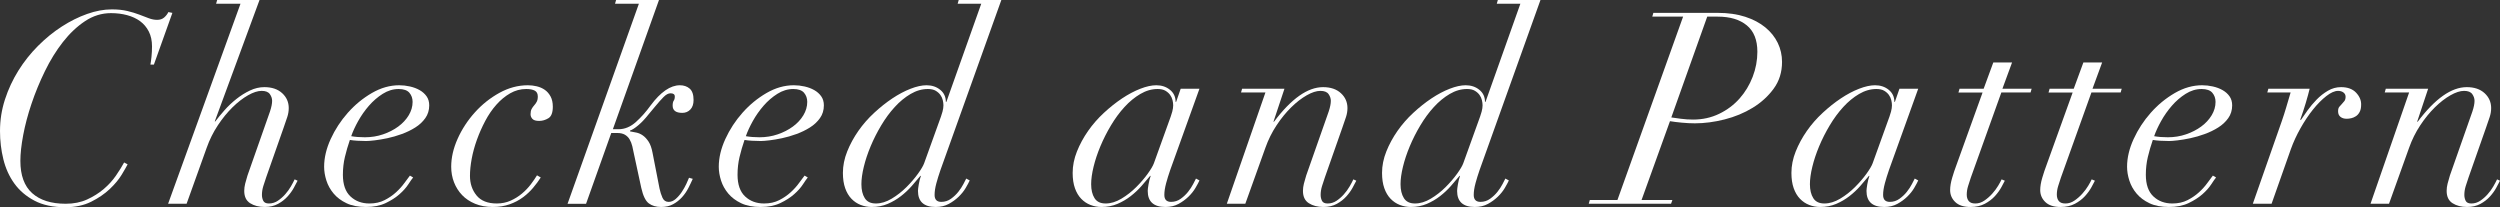
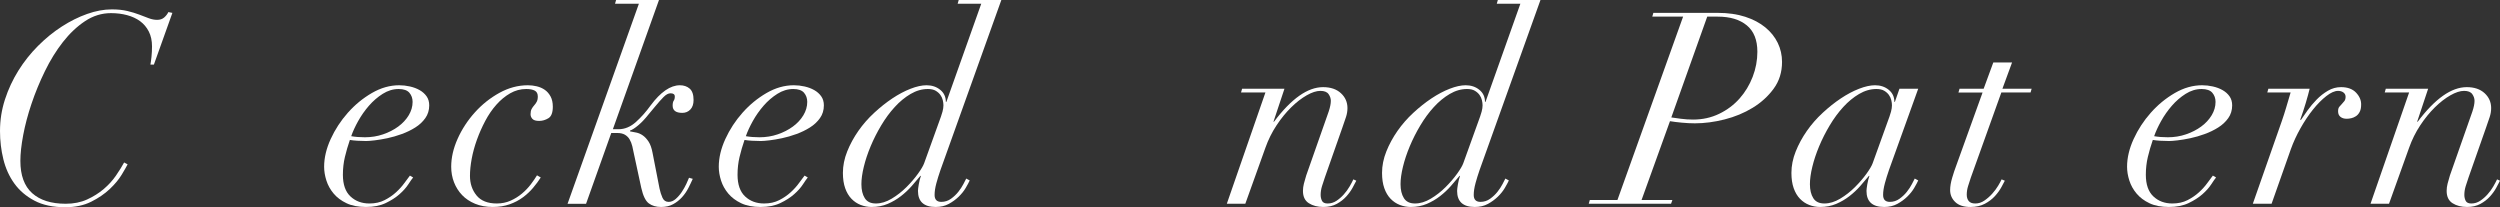
<svg xmlns="http://www.w3.org/2000/svg" id="_イヤー_2" viewBox="0 0 873.454 72.406">
  <rect x="0" y="0" width="873.454" height="72.406" fill="#333333" stroke="none" />
  <defs>
    <style>.cls-1{fill:#fff;}</style>
  </defs>
  <g id="_イヤー_1-2">
    <g>
      <path class="cls-1" d="M52.549,22.574c.124-.624,.249-1.529,.375-2.716,.125-1.186,.187-2.403,.187-3.653,0-1.998-.375-3.731-1.124-5.199-.749-1.466-1.765-2.67-3.044-3.606-1.281-.937-2.796-1.639-4.543-2.108-1.749-.468-3.622-.703-5.62-.703-3.248,0-6.276,.937-9.086,2.81-2.81,1.873-5.386,4.309-7.728,7.306-2.342,2.997-4.435,6.386-6.276,10.163-1.843,3.779-3.404,7.573-4.683,11.381-1.281,3.81-2.248,7.463-2.904,10.959-.656,3.498-.984,6.495-.984,8.992,0,5.058,1.373,8.821,4.121,11.287,2.747,2.468,6.651,3.7,11.709,3.7,2.81,0,5.307-.499,7.494-1.499,2.185-.998,4.121-2.216,5.808-3.653,1.686-1.436,3.106-2.997,4.262-4.683,1.155-1.686,2.108-3.215,2.857-4.59l1.218,.656c-.375,.749-1.062,1.952-2.061,3.606-1,1.655-2.389,3.325-4.168,5.011-1.78,1.686-3.95,3.17-6.51,4.449-2.561,1.279-5.589,1.92-9.086,1.92-4.247,0-7.821-.765-10.725-2.295-2.904-1.53-5.245-3.527-7.025-5.995-1.78-2.466-3.06-5.292-3.84-8.477-.782-3.185-1.171-6.463-1.171-9.835,0-3.808,.577-7.494,1.733-11.053,1.155-3.559,2.716-6.915,4.683-10.069,1.967-3.153,4.262-6.042,6.885-8.664,2.623-2.623,5.386-4.871,8.29-6.744,2.904-1.873,5.854-3.34,8.852-4.403,2.997-1.061,5.869-1.592,8.618-1.592,2.061,0,3.871,.187,5.433,.562,1.56,.375,2.951,.796,4.168,1.265,1.218,.468,2.326,.89,3.325,1.265,.998,.375,1.967,.562,2.904,.562,.998,0,1.81-.265,2.435-.796,.624-.53,1.124-1.171,1.499-1.92l1.405,.281-6.463,18.078h-1.218Z" />
-       <path class="cls-1" d="M75.497,1.311l.375-1.311h14.8l-15.643,42.432h.187c.937-1.248,2.029-2.576,3.278-3.981,1.248-1.405,2.623-2.7,4.121-3.887,1.499-1.186,3.075-2.169,4.73-2.951,1.654-.78,3.325-1.171,5.011-1.171,2.623,0,4.698,.703,6.229,2.108,1.529,1.405,2.295,3.138,2.295,5.199,0,1.063-.173,2.108-.515,3.138-.344,1.03-.765,2.264-1.265,3.7l-6.088,17.329c-.375,1.063-.719,2.108-1.03,3.138-.313,1.03-.468,2.046-.468,3.044,0,.749,.155,1.437,.468,2.061,.312,.625,.967,.937,1.967,.937,1.124,0,2.154-.312,3.091-.937,.937-.623,1.794-1.373,2.576-2.248,.78-.874,1.452-1.794,2.014-2.763,.562-.967,.998-1.794,1.311-2.482l1.03,.468c-.313,.625-.749,1.452-1.311,2.482s-1.297,2.046-2.201,3.044c-.906,1-2.014,1.859-3.325,2.576s-2.873,1.077-4.683,1.077c-1.999,0-3.685-.438-5.058-1.311-1.374-.874-2.061-2.309-2.061-4.309,0-.811,.108-1.654,.328-2.529,.218-.874,.483-1.81,.796-2.81l7.868-22.387c.499-1.499,.749-2.747,.749-3.747,0-.811-.266-1.592-.796-2.342-.531-.749-1.484-1.124-2.857-1.124-1.374,0-2.967,.515-4.777,1.546-1.812,1.03-3.622,2.435-5.433,4.215-1.812,1.78-3.513,3.873-5.105,6.276-1.592,2.405-2.889,5.011-3.887,7.821l-7.025,19.577h-6.463L84.021,1.311h-8.524Z" />
      <path class="cls-1" d="M142.657,64.398c-.749,1.156-1.78,2.311-3.091,3.466-1.311,1.156-2.92,2.187-4.824,3.091-1.906,.904-4.2,1.358-6.885,1.358-2.686,0-4.95-.438-6.791-1.311-1.843-.874-3.341-1.998-4.496-3.372-1.156-1.373-1.999-2.888-2.529-4.543-.531-1.654-.796-3.262-.796-4.824,0-3.122,.764-6.353,2.295-9.695,1.529-3.34,3.527-6.4,5.995-9.18,2.466-2.778,5.26-5.073,8.383-6.885,3.122-1.81,6.307-2.716,9.554-2.716,1.248,0,2.497,.141,3.747,.422,1.248,.281,2.372,.703,3.372,1.265,.998,.562,1.81,1.281,2.435,2.154,.624,.875,.937,1.936,.937,3.185,0,1.686-.454,3.17-1.358,4.449-.906,1.281-2.077,2.374-3.513,3.278-1.437,.906-3.014,1.672-4.73,2.295-1.718,.625-3.388,1.109-5.011,1.452-1.625,.344-3.107,.594-4.449,.749-1.344,.157-2.327,.234-2.951,.234-1.062,0-2.093-.031-3.091-.094-1-.062-1.873-.155-2.623-.281-.688,1.999-1.265,3.981-1.733,5.948-.468,1.967-.703,4.044-.703,6.229,0,3.372,.874,5.887,2.623,7.54,1.748,1.655,3.965,2.482,6.651,2.482,1.998,0,3.761-.389,5.292-1.171,1.529-.78,2.872-1.701,4.028-2.763,1.155-1.061,2.122-2.138,2.904-3.232,.78-1.092,1.42-1.951,1.92-2.576l1.124,.656c-.375,.438-.937,1.234-1.686,2.389Zm.375-31.988c-.749-.874-1.999-1.311-3.747-1.311-1.936,0-3.794,.562-5.573,1.686-1.78,1.124-3.388,2.514-4.824,4.168-1.437,1.655-2.686,3.435-3.747,5.339-1.063,1.906-1.873,3.669-2.435,5.292,1.436,.25,3.028,.375,4.777,.375,2.248,0,4.37-.342,6.37-1.03,1.998-.686,3.761-1.592,5.292-2.716,1.53-1.124,2.747-2.435,3.653-3.934,.904-1.499,1.358-3.059,1.358-4.683,0-1.248-.375-2.309-1.124-3.185Z" />
      <path class="cls-1" d="M186.26,65.615c-1.03,1.218-2.217,2.327-3.559,3.325-1.344,1-2.889,1.812-4.637,2.435-1.749,.623-3.716,.937-5.901,.937-2.311,0-4.372-.375-6.182-1.124-1.812-.749-3.325-1.764-4.543-3.044-1.218-1.279-2.154-2.763-2.81-4.449-.656-1.686-.984-3.497-.984-5.433,0-3.185,.749-6.447,2.248-9.788,1.499-3.34,3.496-6.4,5.995-9.18,2.497-2.778,5.354-5.058,8.571-6.838,3.216-1.78,6.541-2.67,9.976-2.67,1.061,0,2.108,.126,3.138,.375,1.03,.25,1.951,.656,2.763,1.218,.811,.562,1.483,1.328,2.014,2.295,.53,.969,.796,2.171,.796,3.606,0,2.061-.515,3.404-1.546,4.028-1.03,.625-2.108,.937-3.232,.937s-1.906-.234-2.342-.703c-.438-.468-.656-1.014-.656-1.639,0-.749,.124-1.358,.375-1.827,.249-.468,.546-.89,.89-1.265,.343-.375,.64-.796,.89-1.265,.249-.468,.375-1.077,.375-1.827,0-.998-.36-1.686-1.077-2.061-.719-.375-1.702-.562-2.951-.562-1.999,0-3.873,.5-5.62,1.499-1.749,1-3.357,2.327-4.824,3.981-1.468,1.655-2.763,3.545-3.887,5.667-1.124,2.124-2.093,4.309-2.904,6.557-.812,2.248-1.421,4.465-1.827,6.651-.407,2.187-.609,4.184-.609,5.995,0,2.686,.764,4.964,2.295,6.838,1.529,1.873,3.887,2.81,7.072,2.81,1.748,0,3.356-.328,4.824-.984,1.467-.656,2.794-1.483,3.981-2.482,1.186-.998,2.216-2.075,3.091-3.232,.874-1.155,1.592-2.201,2.154-3.138l1.311,.749c-.749,1.187-1.639,2.389-2.67,3.606Z" />
      <path class="cls-1" d="M214.875,1.311l.375-1.311h14.987l-16.111,45.149h1.967c2.185,0,4.215-.843,6.088-2.529s3.59-3.621,5.152-5.808c3.496-4.683,6.899-7.025,10.21-7.025,1.373,0,2.513,.391,3.419,1.171,.904,.782,1.358,2.108,1.358,3.981,0,1.437-.375,2.545-1.124,3.325-.749,.781-1.686,1.171-2.81,1.171-2.248,0-3.372-.843-3.372-2.529,0-.811,.124-1.389,.375-1.733,.249-.342,.375-.827,.375-1.452,0-.749-.5-1.124-1.499-1.124-.749,0-1.546,.422-2.389,1.265-.843,.843-1.859,1.983-3.044,3.419l-2.342,2.81c-1.187,1.499-2.358,2.733-3.513,3.7-1.156,.969-2.108,1.578-2.857,1.827v.281c.687,.126,1.42,.266,2.201,.422,.78,.157,1.529,.484,2.248,.984,.717,.5,1.389,1.218,2.014,2.154,.624,.937,1.092,2.248,1.405,3.934l2.435,12.458c.249,1.187,.593,2.264,1.03,3.232,.436,.969,1.155,1.452,2.154,1.452,.874,0,1.701-.343,2.482-1.03,.78-.686,1.483-1.499,2.108-2.435,.624-.937,1.155-1.873,1.592-2.81,.436-.937,.749-1.654,.937-2.154l1.311,.375c-.438,1-.953,2.077-1.546,3.232-.594,1.156-1.328,2.217-2.201,3.185-.875,.969-1.906,1.78-3.091,2.435-1.187,.656-2.592,.984-4.215,.984-1.749,0-3.185-.422-4.309-1.265-1.124-.843-1.999-2.637-2.623-5.386l-2.529-11.709c-.187-.998-.391-1.951-.609-2.857-.22-.904-.531-1.701-.937-2.389-.407-.686-.953-1.232-1.639-1.639-.688-.405-1.592-.609-2.716-.609h-2.061l-8.805,24.729h-6.463L223.212,1.311h-8.337Z" />
      <path class="cls-1" d="M280.538,64.398c-.749,1.156-1.78,2.311-3.091,3.466-1.311,1.156-2.92,2.187-4.824,3.091-1.906,.904-4.2,1.358-6.885,1.358-2.686,0-4.95-.438-6.791-1.311-1.843-.874-3.341-1.998-4.496-3.372-1.156-1.373-1.999-2.888-2.529-4.543-.531-1.654-.796-3.262-.796-4.824,0-3.122,.764-6.353,2.295-9.695,1.529-3.34,3.527-6.4,5.995-9.18,2.466-2.778,5.26-5.073,8.383-6.885,3.122-1.81,6.307-2.716,9.554-2.716,1.248,0,2.497,.141,3.747,.422,1.248,.281,2.372,.703,3.372,1.265,.998,.562,1.81,1.281,2.435,2.154,.624,.875,.937,1.936,.937,3.185,0,1.686-.454,3.17-1.358,4.449-.906,1.281-2.077,2.374-3.513,3.278-1.437,.906-3.014,1.672-4.73,2.295-1.718,.625-3.388,1.109-5.011,1.452-1.625,.344-3.107,.594-4.449,.749-1.344,.157-2.327,.234-2.951,.234-1.062,0-2.093-.031-3.091-.094-1-.062-1.873-.155-2.623-.281-.688,1.999-1.265,3.981-1.733,5.948-.468,1.967-.703,4.044-.703,6.229,0,3.372,.874,5.887,2.623,7.54,1.748,1.655,3.965,2.482,6.651,2.482,1.998,0,3.761-.389,5.292-1.171,1.529-.78,2.872-1.701,4.028-2.763,1.155-1.061,2.122-2.138,2.904-3.232,.78-1.092,1.42-1.951,1.92-2.576l1.124,.656c-.375,.438-.937,1.234-1.686,2.389Zm.375-31.988c-.749-.874-1.999-1.311-3.747-1.311-1.936,0-3.794,.562-5.573,1.686-1.78,1.124-3.388,2.514-4.824,4.168-1.437,1.655-2.686,3.435-3.747,5.339-1.063,1.906-1.873,3.669-2.435,5.292,1.436,.25,3.028,.375,4.777,.375,2.248,0,4.37-.342,6.37-1.03,1.998-.686,3.761-1.592,5.292-2.716,1.53-1.124,2.747-2.435,3.653-3.934,.904-1.499,1.358-3.059,1.358-4.683,0-1.248-.375-2.309-1.124-3.185Z" />
      <path class="cls-1" d="M327.138,64.07c-.407,1.499-.609,2.842-.609,4.028,0,1.625,.78,2.435,2.342,2.435,1.248,0,2.372-.359,3.372-1.077,.998-.717,1.857-1.529,2.576-2.435,.717-.904,1.311-1.81,1.78-2.716,.468-.904,.796-1.546,.984-1.92l1.218,.656c-.313,.688-.782,1.562-1.405,2.623-.625,1.062-1.437,2.077-2.435,3.044-1,.969-2.154,1.812-3.466,2.529-1.311,.717-2.842,1.077-4.59,1.077-4.121,0-6.182-1.873-6.182-5.62,0-.436,.094-1.202,.281-2.295,.187-1.092,.436-2.075,.749-2.951h-.187c-.875,1.062-1.873,2.233-2.997,3.513-1.124,1.281-2.389,2.468-3.794,3.559-1.405,1.093-2.951,1.999-4.637,2.716-1.686,.717-3.559,1.077-5.62,1.077-1.311,0-2.576-.234-3.794-.703-1.218-.468-2.295-1.186-3.232-2.154-.937-.967-1.672-2.201-2.201-3.7-.531-1.499-.796-3.278-.796-5.339,0-2.497,.499-4.995,1.499-7.494,.998-2.497,2.295-4.885,3.887-7.166,1.592-2.279,3.434-4.386,5.526-6.323,2.091-1.935,4.215-3.621,6.37-5.058,2.154-1.436,4.277-2.56,6.37-3.372,2.092-.811,3.949-1.218,5.573-1.218,1.873,0,3.466,.531,4.777,1.592,1.311,1.063,1.967,2.468,1.967,4.215h.187L342.827,1.311h-8.243l.375-1.311h14.893l-21.263,59.386c-.562,1.625-1.047,3.185-1.452,4.683Zm2.154-25.057c.218-.843,.328-1.576,.328-2.201,0-.562-.079-1.171-.234-1.827-.157-.656-.438-1.265-.843-1.827-.407-.562-.953-1.045-1.639-1.452-.688-.405-1.592-.609-2.716-.609-2.061,0-4.075,.578-6.042,1.733-1.967,1.156-3.81,2.67-5.526,4.543-1.718,1.873-3.295,4.013-4.73,6.416-1.437,2.405-2.67,4.84-3.7,7.306-1.03,2.468-1.827,4.856-2.389,7.166-.562,2.311-.843,4.341-.843,6.088,0,1.999,.389,3.622,1.171,4.871,.78,1.25,2.075,1.873,3.887,1.873,1.81,0,3.653-.562,5.526-1.686,1.873-1.124,3.59-2.466,5.152-4.028,1.56-1.56,2.904-3.122,4.028-4.683,1.124-1.56,1.841-2.778,2.154-3.653l4.964-13.77c.749-1.998,1.232-3.419,1.452-4.262Z" />
-       <path class="cls-1" d="M407.41,64.07c-.407,1.499-.609,2.842-.609,4.028,0,1.625,.78,2.435,2.342,2.435,1.248,0,2.372-.359,3.372-1.077,.998-.717,1.857-1.529,2.576-2.435,.717-.904,1.311-1.81,1.78-2.716,.468-.904,.796-1.546,.984-1.92l1.218,.656c-.313,.688-.782,1.562-1.405,2.623-.625,1.062-1.437,2.077-2.435,3.044-1,.969-2.154,1.812-3.466,2.529-1.311,.717-2.842,1.077-4.59,1.077-4.121,0-6.182-1.873-6.182-5.62,0-.436,.094-1.202,.281-2.295,.187-1.092,.436-2.075,.749-2.951h-.187c-.875,1.062-1.873,2.233-2.997,3.513-1.124,1.281-2.389,2.468-3.794,3.559-1.405,1.093-2.951,1.999-4.637,2.716-1.686,.717-3.559,1.077-5.62,1.077-1.311,0-2.576-.234-3.794-.703-1.218-.468-2.295-1.186-3.232-2.154-.937-.967-1.672-2.201-2.201-3.7-.531-1.499-.796-3.278-.796-5.339,0-2.497,.499-4.995,1.499-7.494,.998-2.497,2.295-4.885,3.887-7.166,1.592-2.279,3.434-4.386,5.526-6.323,2.091-1.935,4.215-3.621,6.37-5.058,2.154-1.436,4.277-2.56,6.37-3.372,2.092-.811,3.949-1.218,5.573-1.218,1.873,0,3.466,.531,4.777,1.592,1.311,1.063,1.967,2.468,1.967,4.215h.187l1.592-4.59h6.557l-10.21,28.382c-.562,1.625-1.047,3.185-1.452,4.683Zm2.154-25.057c.218-.843,.328-1.576,.328-2.201,0-.562-.079-1.171-.234-1.827-.157-.656-.438-1.265-.843-1.827-.407-.562-.953-1.045-1.639-1.452-.688-.405-1.592-.609-2.716-.609-2.061,0-4.075,.578-6.042,1.733-1.967,1.156-3.81,2.67-5.526,4.543-1.718,1.873-3.295,4.013-4.73,6.416-1.437,2.405-2.67,4.84-3.7,7.306-1.03,2.468-1.827,4.856-2.389,7.166-.562,2.311-.843,4.341-.843,6.088,0,1.999,.389,3.622,1.171,4.871,.78,1.25,2.075,1.873,3.887,1.873,1.81,0,3.653-.562,5.526-1.686,1.873-1.124,3.59-2.466,5.152-4.028,1.56-1.56,2.904-3.122,4.028-4.683,1.124-1.56,1.841-2.778,2.154-3.653l4.964-13.77c.749-1.998,1.232-3.419,1.452-4.262Z" />
      <path class="cls-1" d="M433.59,32.316l.375-1.311h14.8l-3.84,11.521h.187c6.056-8.056,11.77-12.083,17.141-12.083,2.623,0,4.698,.703,6.229,2.108,1.529,1.405,2.295,3.138,2.295,5.199,0,1.063-.173,2.108-.515,3.138-.344,1.03-.765,2.264-1.265,3.7l-6.088,17.329c-.375,1.063-.719,2.108-1.03,3.138-.313,1.03-.468,2.046-.468,3.044,0,.749,.155,1.437,.468,2.061,.312,.625,.967,.937,1.967,.937,1.124,0,2.154-.312,3.091-.937,.937-.623,1.794-1.373,2.576-2.248,.78-.874,1.452-1.794,2.014-2.763,.562-.967,.998-1.794,1.311-2.482l1.03,.468c-.313,.625-.749,1.452-1.311,2.482s-1.297,2.046-2.201,3.044c-.906,1-2.014,1.859-3.325,2.576s-2.873,1.077-4.683,1.077c-1.999,0-3.685-.438-5.058-1.311-1.374-.874-2.061-2.309-2.061-4.309,0-.811,.108-1.654,.328-2.529,.218-.874,.483-1.81,.796-2.81l7.868-22.387c.499-1.499,.749-2.747,.749-3.747,0-.811-.266-1.592-.796-2.342-.531-.749-1.484-1.124-2.857-1.124-1.374,0-2.967,.515-4.777,1.546-1.812,1.03-3.622,2.435-5.433,4.215-1.812,1.78-3.513,3.873-5.105,6.276-1.592,2.405-2.889,5.011-3.887,7.821l-7.025,19.577h-6.463l13.488-38.873h-8.524Z" />
      <path class="cls-1" d="M515.503,64.07c-.407,1.499-.609,2.842-.609,4.028,0,1.625,.78,2.435,2.342,2.435,1.248,0,2.372-.359,3.372-1.077,.998-.717,1.857-1.529,2.576-2.435,.717-.904,1.311-1.81,1.78-2.716,.468-.904,.796-1.546,.984-1.92l1.218,.656c-.313,.688-.782,1.562-1.405,2.623-.625,1.062-1.437,2.077-2.435,3.044-1,.969-2.154,1.812-3.466,2.529-1.311,.717-2.842,1.077-4.59,1.077-4.121,0-6.182-1.873-6.182-5.62,0-.436,.094-1.202,.281-2.295,.187-1.092,.436-2.075,.749-2.951h-.187c-.875,1.062-1.873,2.233-2.997,3.513-1.124,1.281-2.389,2.468-3.794,3.559-1.405,1.093-2.951,1.999-4.637,2.716-1.686,.717-3.559,1.077-5.62,1.077-1.311,0-2.576-.234-3.794-.703-1.218-.468-2.295-1.186-3.232-2.154-.937-.967-1.672-2.201-2.201-3.7-.531-1.499-.796-3.278-.796-5.339,0-2.497,.499-4.995,1.499-7.494,.998-2.497,2.295-4.885,3.887-7.166,1.592-2.279,3.434-4.386,5.526-6.323,2.091-1.935,4.215-3.621,6.37-5.058,2.154-1.436,4.277-2.56,6.37-3.372,2.092-.811,3.949-1.218,5.573-1.218,1.873,0,3.466,.531,4.777,1.592,1.311,1.063,1.967,2.468,1.967,4.215h.187l12.177-34.283h-8.243l.375-1.311h14.893l-21.263,59.386c-.562,1.625-1.047,3.185-1.452,4.683Zm2.154-25.057c.218-.843,.328-1.576,.328-2.201,0-.562-.079-1.171-.234-1.827-.157-.656-.438-1.265-.843-1.827-.407-.562-.953-1.045-1.639-1.452-.688-.405-1.592-.609-2.716-.609-2.061,0-4.075,.578-6.042,1.733-1.967,1.156-3.81,2.67-5.526,4.543-1.718,1.873-3.295,4.013-4.73,6.416-1.437,2.405-2.67,4.84-3.7,7.306-1.03,2.468-1.827,4.856-2.389,7.166-.562,2.311-.843,4.341-.843,6.088,0,1.999,.389,3.622,1.171,4.871,.78,1.25,2.075,1.873,3.887,1.873,1.81,0,3.653-.562,5.526-1.686,1.873-1.124,3.59-2.466,5.152-4.028,1.56-1.56,2.904-3.122,4.028-4.683,1.124-1.56,1.841-2.778,2.154-3.653l4.964-13.77c.749-1.998,1.232-3.419,1.452-4.262Z" />
      <path class="cls-1" d="M577.275,5.808l.375-1.311h22.481c3.621,0,6.822,.454,9.601,1.358,2.778,.906,5.12,2.14,7.025,3.7,1.904,1.562,3.356,3.372,4.356,5.433,.998,2.061,1.499,4.278,1.499,6.651,0,3.559-.969,6.667-2.904,9.32-1.936,2.655-4.388,4.887-7.353,6.697-2.967,1.812-6.245,3.17-9.835,4.075-3.592,.906-7.041,1.358-10.351,1.358-1.437,0-2.967-.078-4.59-.234-1.625-.155-2.997-.328-4.121-.515l-9.929,27.539h10.772l-.468,1.311h-28.757l.375-1.311h9.648l22.949-64.07h-10.772Zm10.023,35.688c1.373,.187,2.778,.281,4.215,.281,3.309,0,6.353-.67,9.133-2.014,2.778-1.342,5.152-3.122,7.119-5.339,1.967-2.216,3.496-4.745,4.59-7.587,1.092-2.841,1.639-5.761,1.639-8.758,0-4.121-1.234-7.197-3.7-9.226-2.468-2.029-5.854-3.044-10.163-3.044h-3.653l-12.552,35.22c.874,.126,1.998,.281,3.372,.468Z" />
      <path class="cls-1" d="M658.533,64.07c-.407,1.499-.609,2.842-.609,4.028,0,1.625,.78,2.435,2.342,2.435,1.248,0,2.372-.359,3.372-1.077,.998-.717,1.857-1.529,2.576-2.435,.717-.904,1.311-1.81,1.78-2.716,.468-.904,.796-1.546,.984-1.92l1.218,.656c-.313,.688-.782,1.562-1.405,2.623-.625,1.062-1.437,2.077-2.435,3.044-1,.969-2.154,1.812-3.466,2.529-1.311,.717-2.842,1.077-4.59,1.077-4.121,0-6.182-1.873-6.182-5.62,0-.436,.094-1.202,.281-2.295,.187-1.092,.436-2.075,.749-2.951h-.187c-.875,1.062-1.873,2.233-2.997,3.513-1.124,1.281-2.389,2.468-3.794,3.559-1.405,1.093-2.951,1.999-4.637,2.716-1.686,.717-3.559,1.077-5.62,1.077-1.311,0-2.576-.234-3.794-.703-1.218-.468-2.295-1.186-3.232-2.154-.937-.967-1.672-2.201-2.201-3.7-.531-1.499-.796-3.278-.796-5.339,0-2.497,.499-4.995,1.499-7.494,.998-2.497,2.295-4.885,3.887-7.166,1.592-2.279,3.434-4.386,5.526-6.323,2.091-1.935,4.215-3.621,6.37-5.058,2.154-1.436,4.277-2.56,6.37-3.372,2.092-.811,3.949-1.218,5.573-1.218,1.873,0,3.466,.531,4.777,1.592,1.311,1.063,1.967,2.468,1.967,4.215h.187l1.592-4.59h6.557l-10.21,28.382c-.562,1.625-1.047,3.185-1.452,4.683Zm2.154-25.057c.218-.843,.328-1.576,.328-2.201,0-.562-.079-1.171-.234-1.827-.157-.656-.438-1.265-.843-1.827-.407-.562-.953-1.045-1.639-1.452-.688-.405-1.592-.609-2.716-.609-2.061,0-4.075,.578-6.042,1.733-1.967,1.156-3.81,2.67-5.526,4.543-1.718,1.873-3.295,4.013-4.73,6.416-1.437,2.405-2.67,4.84-3.7,7.306-1.03,2.468-1.827,4.856-2.389,7.166-.562,2.311-.843,4.341-.843,6.088,0,1.999,.389,3.622,1.171,4.871,.78,1.25,2.075,1.873,3.887,1.873,1.81,0,3.653-.562,5.526-1.686,1.873-1.124,3.59-2.466,5.152-4.028,1.56-1.56,2.904-3.122,4.028-4.683,1.124-1.56,1.841-2.778,2.154-3.653l4.964-13.77c.749-1.998,1.232-3.419,1.452-4.262Z" />
      <path class="cls-1" d="M702.978,21.825l-3.372,9.18h10.21l-.375,1.311h-10.21l-10.678,29.787c-.313,.937-.625,1.906-.937,2.904-.313,1-.468,1.999-.468,2.997,0,.937,.234,1.686,.703,2.248s1.232,.843,2.295,.843c1.124,0,2.185-.343,3.185-1.03,.998-.686,1.904-1.483,2.716-2.389,.811-.905,1.499-1.827,2.061-2.763,.562-.937,.967-1.686,1.218-2.248l1.124,.468c-.25,.5-.656,1.265-1.218,2.295-.562,1.03-1.311,2.061-2.248,3.091-.937,1.03-2.108,1.92-3.513,2.67-1.405,.749-3.076,1.124-5.011,1.124-2.374,0-4.154-.578-5.339-1.733-1.187-1.155-1.78-2.544-1.78-4.168,0-1.249,.234-2.67,.703-4.262,.468-1.592,.951-3.044,1.452-4.356l9.18-25.478h-8.43l.375-1.311h8.43l3.372-9.18h6.557Z" />
-       <path class="cls-1" d="M734.45,21.825l-3.372,9.18h10.21l-.375,1.311h-10.21l-10.678,29.787c-.313,.937-.625,1.906-.937,2.904-.313,1-.468,1.999-.468,2.997,0,.937,.234,1.686,.703,2.248s1.232,.843,2.295,.843c1.124,0,2.185-.343,3.185-1.03,.998-.686,1.904-1.483,2.716-2.389,.811-.905,1.499-1.827,2.061-2.763,.562-.937,.967-1.686,1.218-2.248l1.124,.468c-.25,.5-.656,1.265-1.218,2.295-.562,1.03-1.311,2.061-2.248,3.091-.937,1.03-2.108,1.92-3.513,2.67-1.405,.749-3.076,1.124-5.011,1.124-2.374,0-4.154-.578-5.339-1.733-1.187-1.155-1.78-2.544-1.78-4.168,0-1.249,.234-2.67,.703-4.262,.468-1.592,.951-3.044,1.452-4.356l9.18-25.478h-8.43l.375-1.311h8.43l3.372-9.18h6.557Z" />
      <path class="cls-1" d="M772.572,64.398c-.749,1.156-1.78,2.311-3.091,3.466-1.311,1.156-2.92,2.187-4.824,3.091-1.906,.904-4.2,1.358-6.885,1.358-2.686,0-4.95-.438-6.791-1.311-1.843-.874-3.341-1.998-4.496-3.372-1.156-1.373-1.999-2.888-2.529-4.543-.531-1.654-.796-3.262-.796-4.824,0-3.122,.764-6.353,2.295-9.695,1.529-3.34,3.527-6.4,5.995-9.18,2.466-2.778,5.26-5.073,8.383-6.885,3.122-1.81,6.307-2.716,9.554-2.716,1.248,0,2.497,.141,3.747,.422,1.248,.281,2.372,.703,3.372,1.265,.998,.562,1.81,1.281,2.435,2.154,.624,.875,.937,1.936,.937,3.185,0,1.686-.454,3.17-1.358,4.449-.906,1.281-2.077,2.374-3.513,3.278-1.437,.906-3.014,1.672-4.73,2.295-1.718,.625-3.388,1.109-5.011,1.452-1.625,.344-3.107,.594-4.449,.749-1.344,.157-2.327,.234-2.951,.234-1.062,0-2.093-.031-3.091-.094-1-.062-1.873-.155-2.623-.281-.688,1.999-1.265,3.981-1.733,5.948-.468,1.967-.703,4.044-.703,6.229,0,3.372,.874,5.887,2.623,7.54,1.748,1.655,3.965,2.482,6.651,2.482,1.998,0,3.761-.389,5.292-1.171,1.529-.78,2.872-1.701,4.028-2.763,1.155-1.061,2.122-2.138,2.904-3.232,.78-1.092,1.42-1.951,1.92-2.576l1.124,.656c-.375,.438-.937,1.234-1.686,2.389Zm.375-31.988c-.749-.874-1.999-1.311-3.747-1.311-1.936,0-3.794,.562-5.573,1.686-1.78,1.124-3.388,2.514-4.824,4.168-1.437,1.655-2.686,3.435-3.747,5.339-1.063,1.906-1.873,3.669-2.435,5.292,1.436,.25,3.028,.375,4.777,.375,2.248,0,4.37-.342,6.37-1.03,1.998-.686,3.761-1.592,5.292-2.716,1.53-1.124,2.747-2.435,3.653-3.934,.904-1.499,1.358-3.059,1.358-4.683,0-1.248-.375-2.309-1.124-3.185Z" />
      <path class="cls-1" d="M798.799,37.374c.499-1.686,.998-3.372,1.499-5.058h-8.149l.375-1.311h14.425c-.313,1.311-.765,2.967-1.358,4.964-.594,1.999-1.234,3.934-1.92,5.808l.187,.187c.623-.937,1.405-2.061,2.342-3.372,.937-1.311,1.998-2.576,3.185-3.794,1.186-1.218,2.497-2.248,3.934-3.091,1.436-.843,2.965-1.265,4.59-1.265,2.31,0,4.075,.656,5.292,1.967,1.218,1.311,1.794,2.716,1.733,4.215,0,1-.173,1.827-.515,2.482-.344,.656-.781,1.156-1.311,1.499-.531,.344-1.077,.578-1.639,.703-.562,.126-1.093,.187-1.592,.187-.875,0-1.592-.218-2.154-.656-.562-.436-.843-1.092-.843-1.967,0-.686,.141-1.202,.422-1.546,.281-.342,.577-.67,.89-.984,.312-.312,.609-.656,.89-1.03,.281-.375,.422-.874,.422-1.499,0-.624-.25-1.124-.749-1.499-.5-.375-1.124-.562-1.873-.562-1.187,0-2.561,.609-4.121,1.827-1.562,1.218-3.107,2.779-4.637,4.683-1.531,1.906-2.983,4.075-4.356,6.51-1.374,2.435-2.498,4.871-3.372,7.306l-6.744,19.109h-6.557l10.116-28.85c.562-1.623,1.092-3.278,1.592-4.964Z" />
      <path class="cls-1" d="M833.176,32.316l.375-1.311h14.8l-3.84,11.521h.187c6.056-8.056,11.77-12.083,17.141-12.083,2.623,0,4.698,.703,6.229,2.108,1.529,1.405,2.295,3.138,2.295,5.199,0,1.063-.173,2.108-.515,3.138-.344,1.03-.765,2.264-1.265,3.7l-6.088,17.329c-.375,1.063-.719,2.108-1.03,3.138-.313,1.03-.468,2.046-.468,3.044,0,.749,.155,1.437,.468,2.061,.312,.625,.967,.937,1.967,.937,1.124,0,2.154-.312,3.091-.937,.937-.623,1.794-1.373,2.576-2.248,.78-.874,1.452-1.794,2.014-2.763,.562-.967,.998-1.794,1.311-2.482l1.03,.468c-.313,.625-.749,1.452-1.311,2.482s-1.297,2.046-2.201,3.044c-.906,1-2.014,1.859-3.325,2.576s-2.873,1.077-4.683,1.077c-1.999,0-3.685-.438-5.058-1.311-1.374-.874-2.061-2.309-2.061-4.309,0-.811,.108-1.654,.328-2.529,.218-.874,.483-1.81,.796-2.81l7.868-22.387c.499-1.499,.749-2.747,.749-3.747,0-.811-.266-1.592-.796-2.342-.531-.749-1.484-1.124-2.857-1.124-1.374,0-2.967,.515-4.777,1.546-1.812,1.03-3.622,2.435-5.433,4.215-1.812,1.78-3.513,3.873-5.105,6.276-1.592,2.405-2.889,5.011-3.887,7.821l-7.025,19.577h-6.463l13.488-38.873h-8.524Z" />
    </g>
  </g>
</svg>